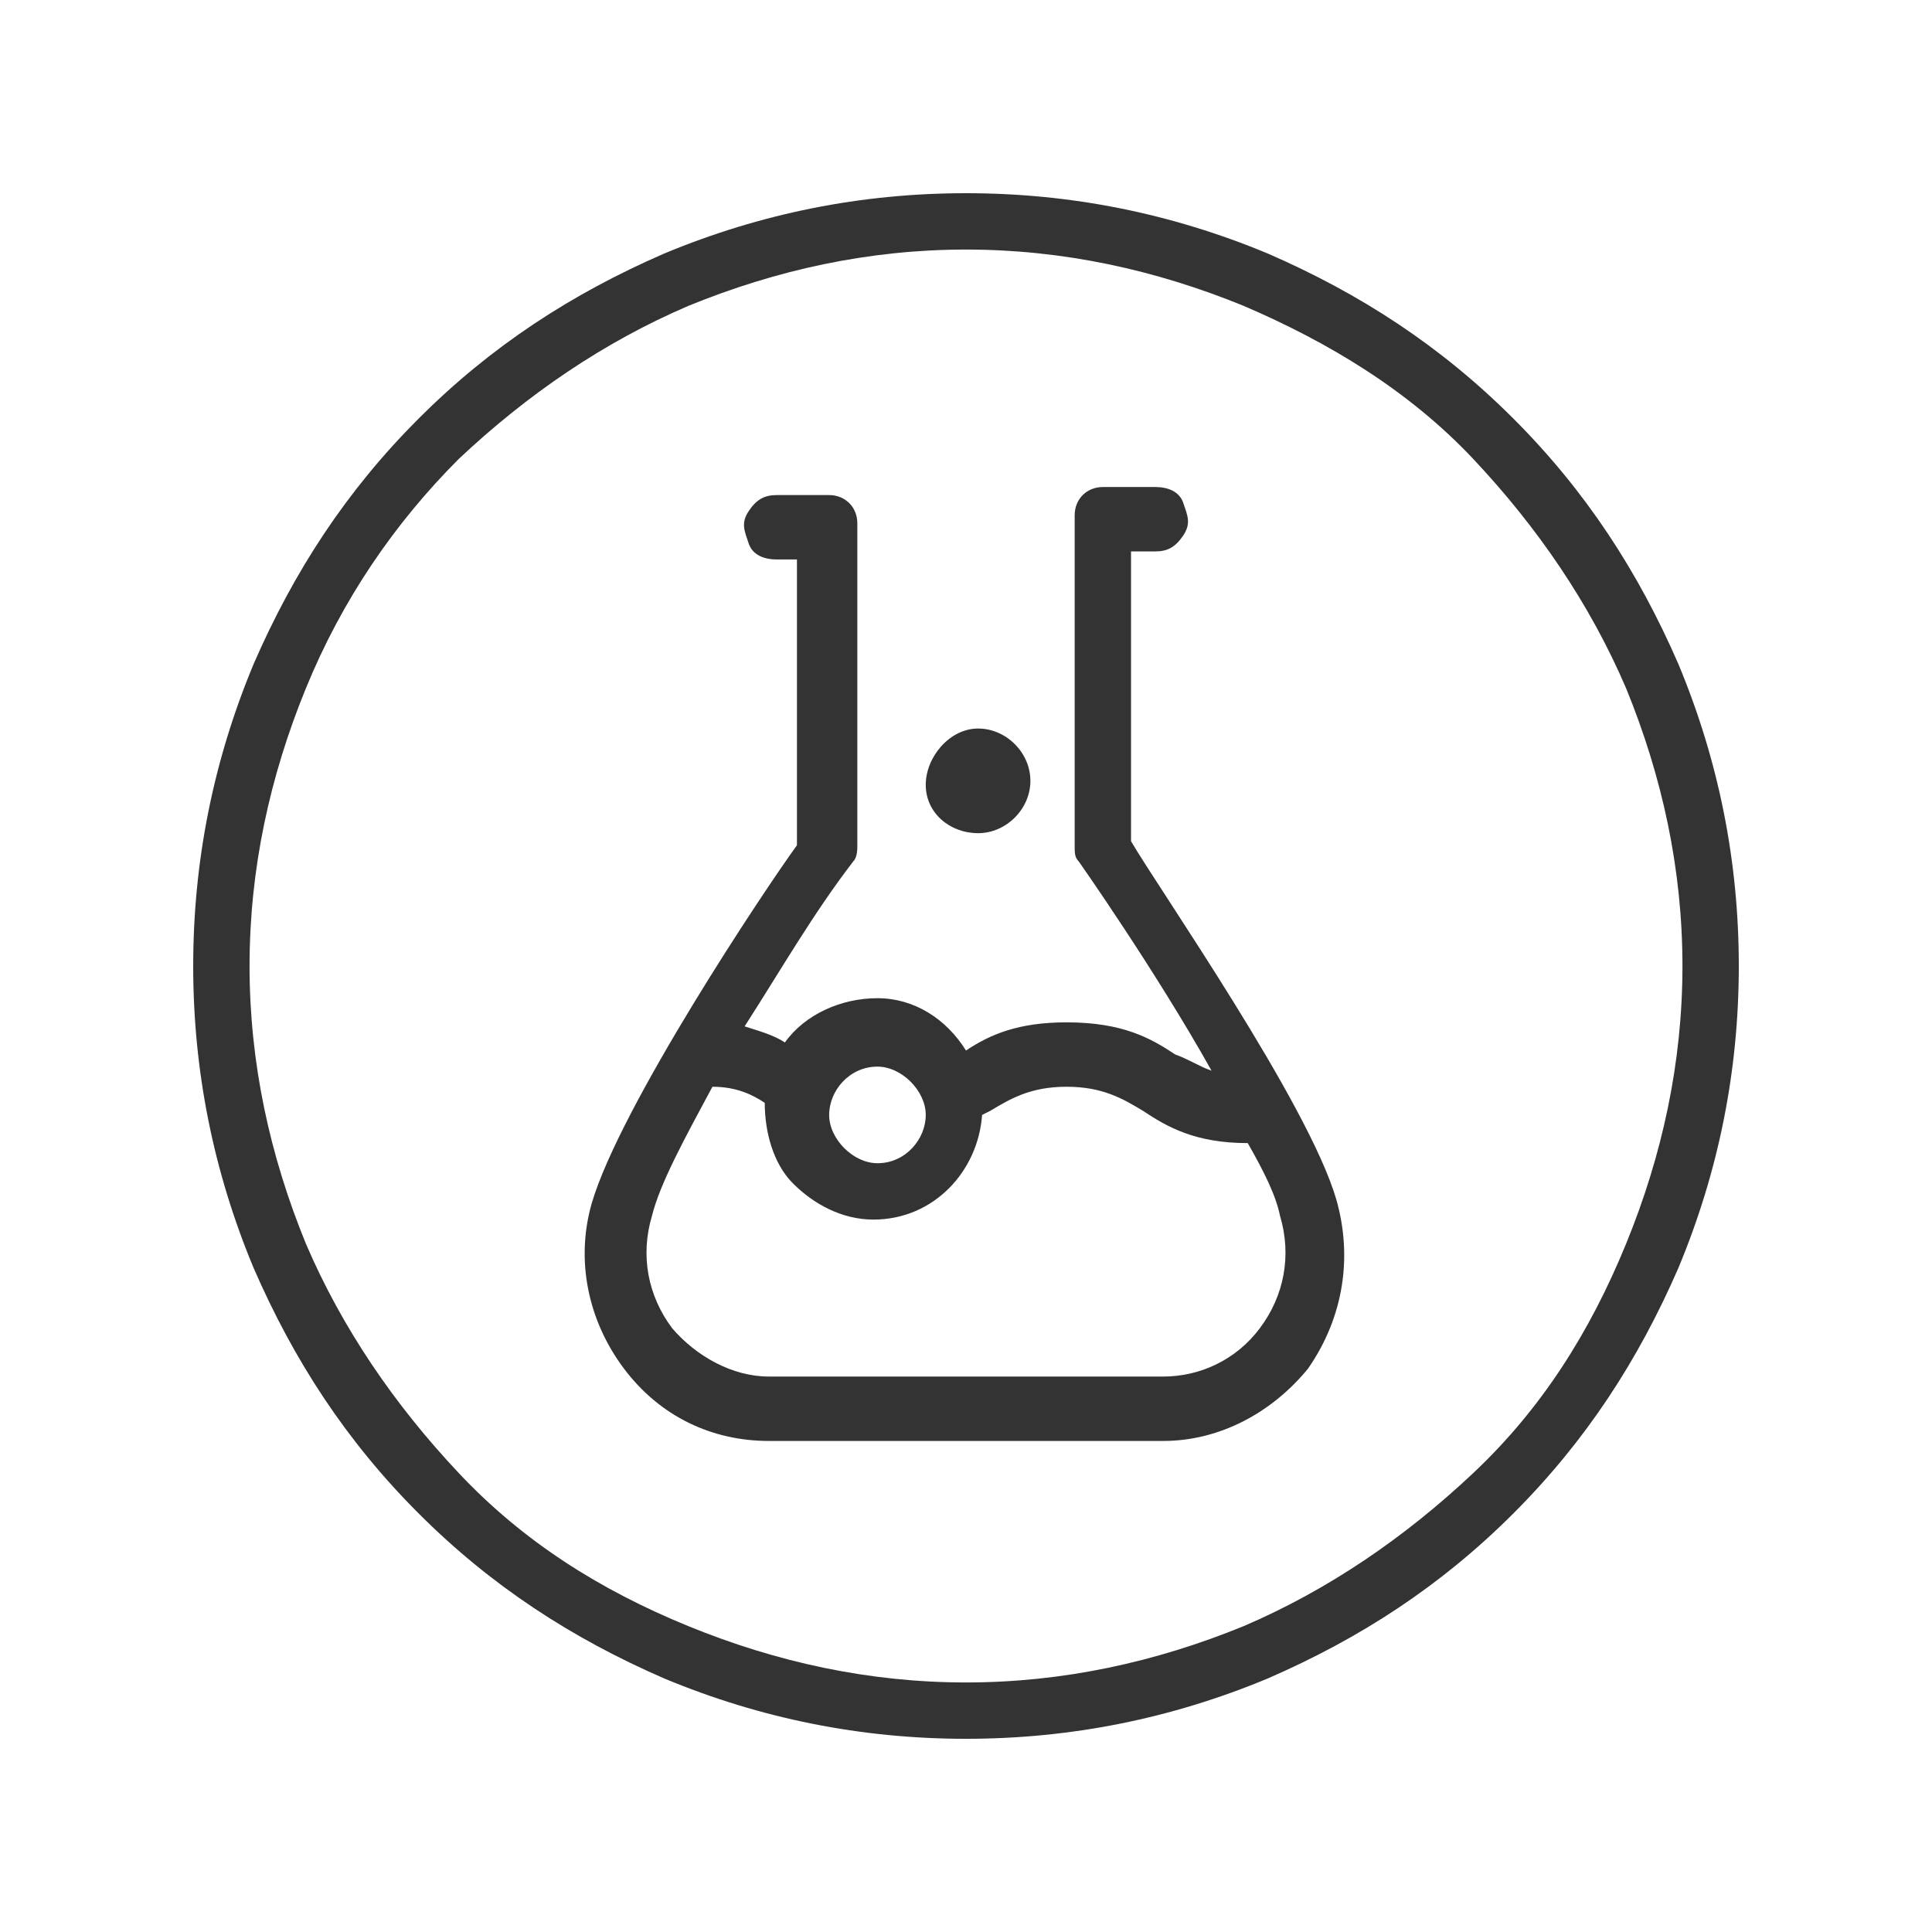
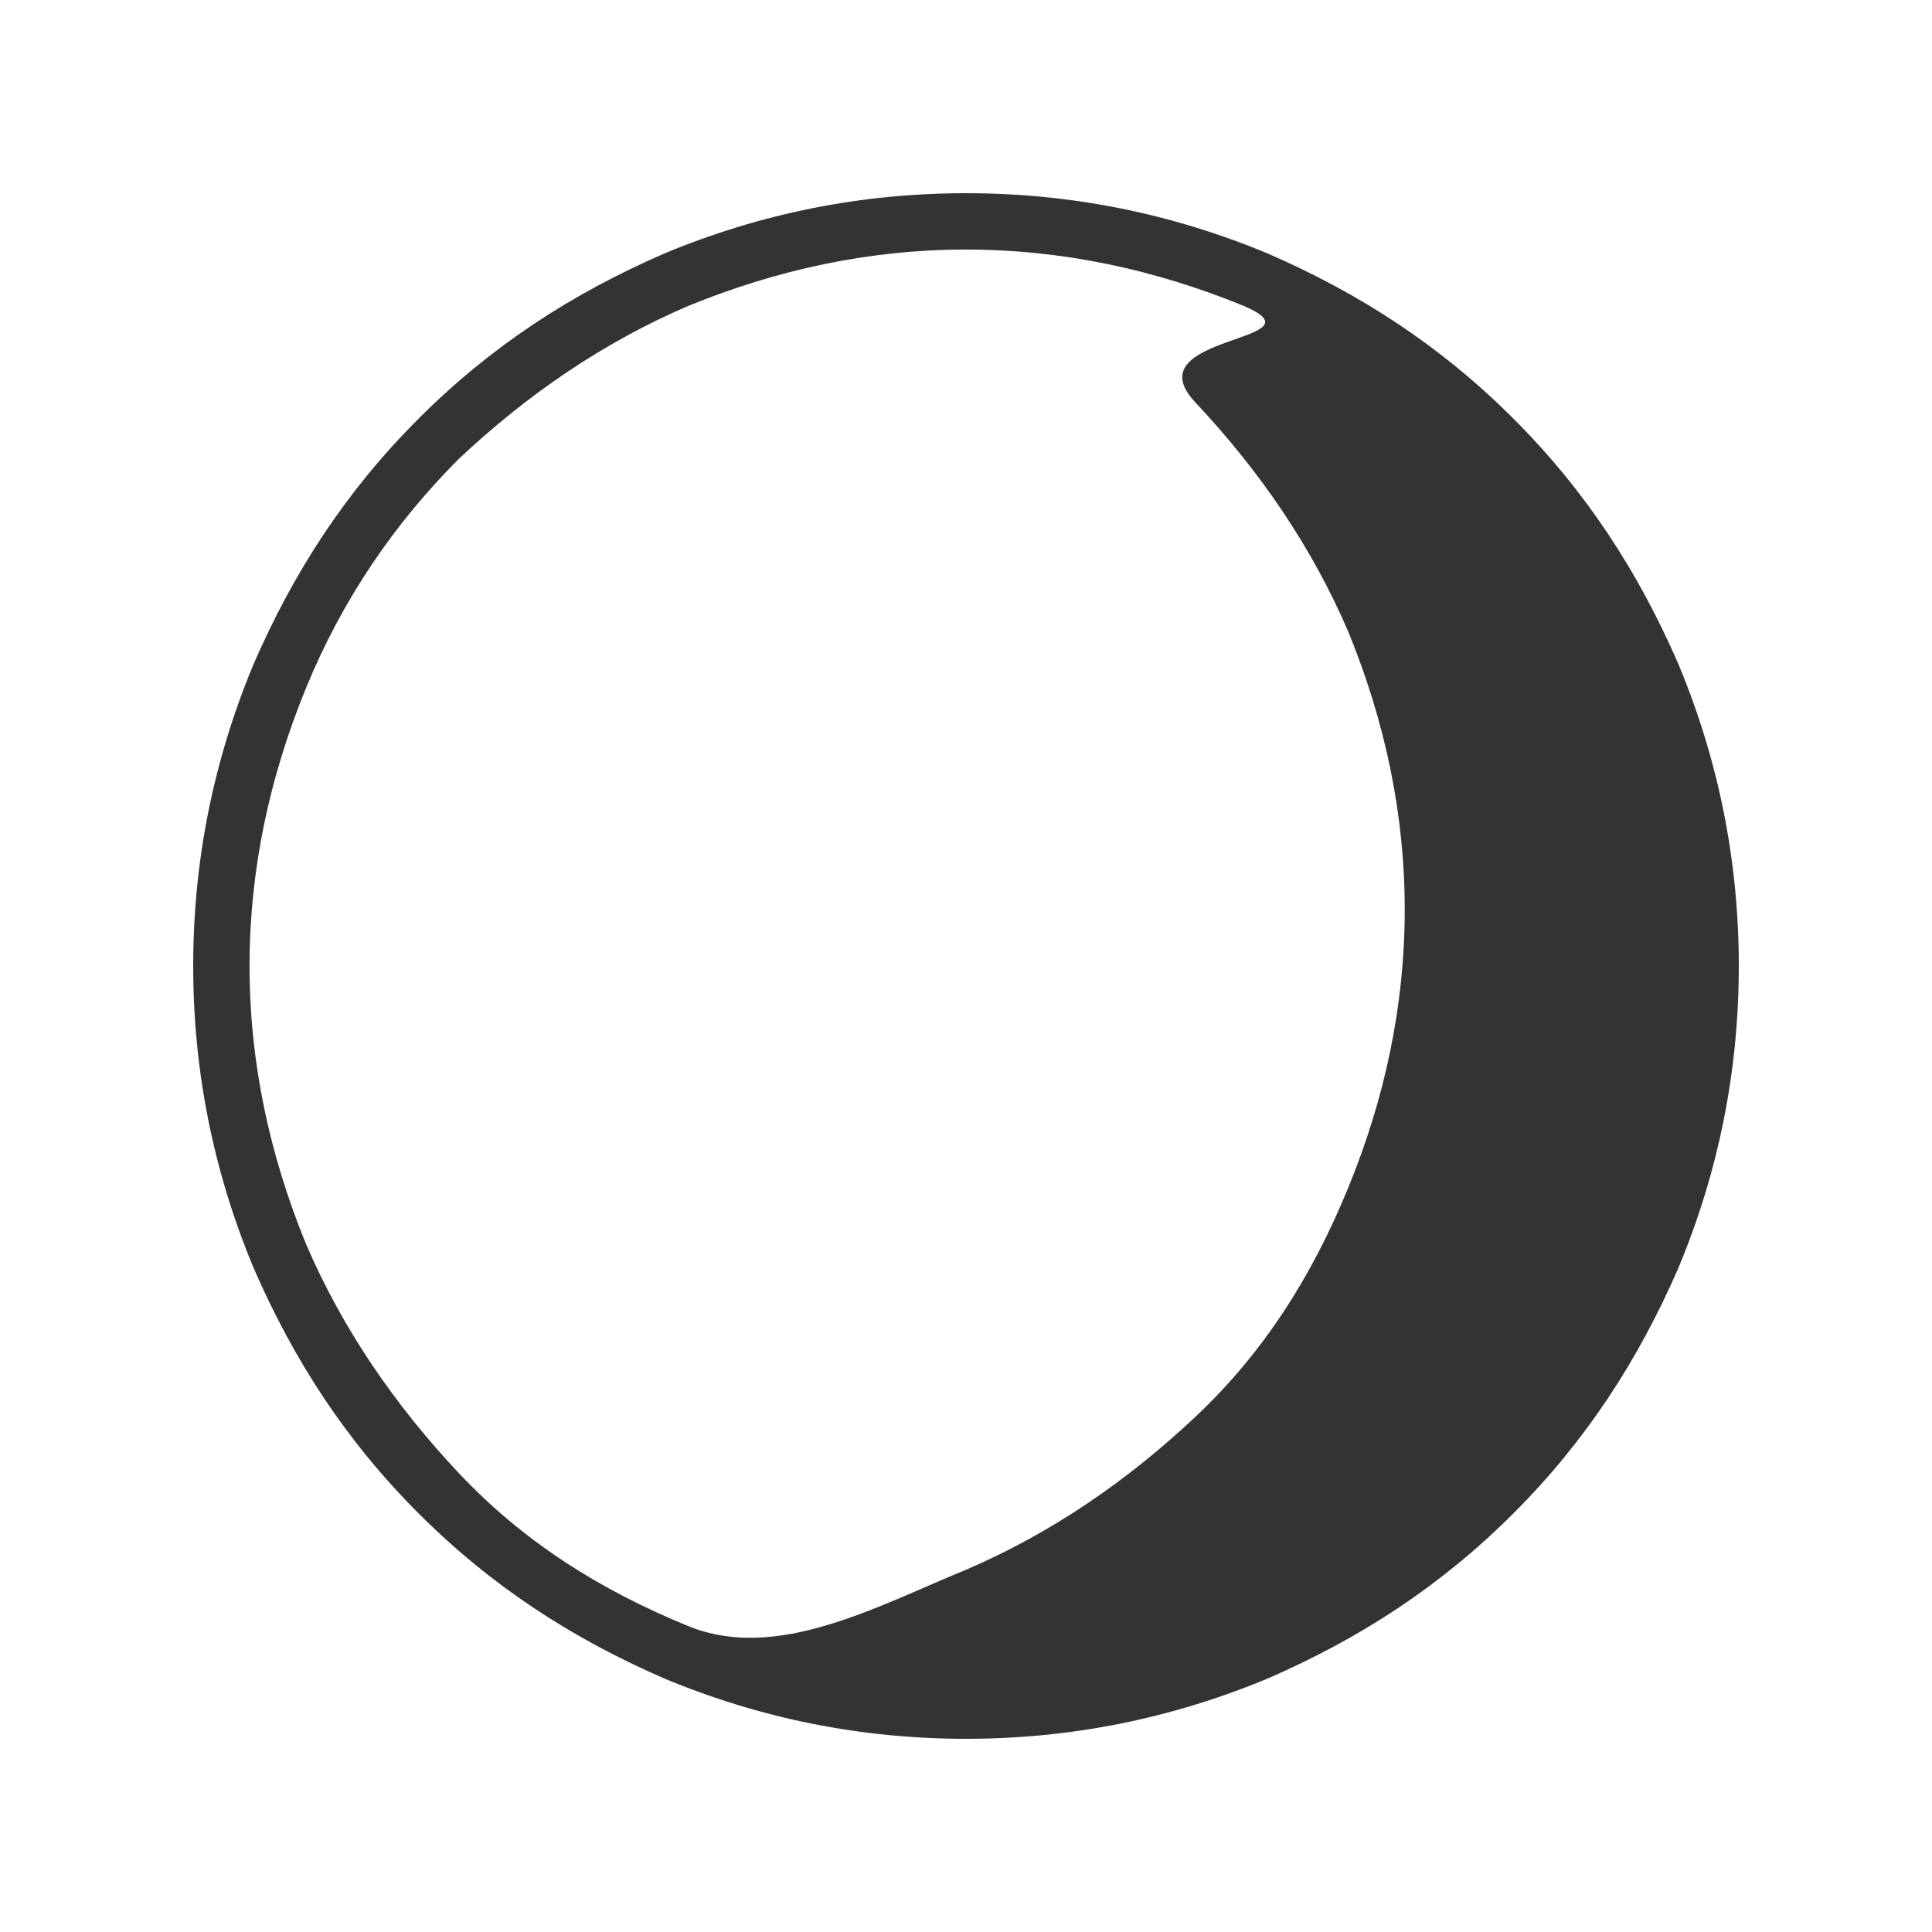
<svg xmlns="http://www.w3.org/2000/svg" version="1.1" id="图层_1" x="0px" y="0px" viewBox="0 0 48 48" style="enable-background:new 0 0 48 48;" xml:space="preserve">
  <style type="text/css">
	.st0{fill:#333333;}
</style>
-   <path class="st0" d="M33.2,29.8c-0.7-2.4-4.4-7.7-5.1-8.9v-7.2h0.6c0.3,0,0.5-0.1,0.7-0.4s0.1-0.5,0-0.8s-0.4-0.4-0.7-0.4h-1.3  c-0.4,0-0.7,0.3-0.7,0.7v8.2c0,0.2,0,0.3,0.1,0.4c0,0,1.9,2.7,3.3,5.2c-0.3-0.1-0.6-0.3-0.9-0.4c-0.6-0.4-1.3-0.8-2.7-0.8  c-1.2,0-1.9,0.3-2.5,0.7c-0.5-0.8-1.3-1.3-2.2-1.3c-0.9,0-1.8,0.4-2.3,1.1c-0.3-0.2-0.7-0.3-1-0.4c0.9-1.4,1.7-2.8,2.7-4.1  c0.1-0.1,0.1-0.3,0.1-0.4V13c0-0.4-0.3-0.7-0.7-0.7h-1.3c-0.3,0-0.5,0.1-0.7,0.4s-0.1,0.5,0,0.8s0.4,0.4,0.7,0.4h0.5V21  c-0.8,1.1-4.4,6.5-5.1,8.9c-0.4,1.4-0.1,2.9,0.8,4.1c0.9,1.2,2.2,1.8,3.6,1.8h9.8c1.4,0,2.7-0.7,3.6-1.8  C33.4,32.7,33.6,31.2,33.2,29.8z M21.8,26.5c0.6,0,1.2,0.6,1.2,1.2s-0.5,1.2-1.2,1.2c-0.6,0-1.2-0.6-1.2-1.2S21.1,26.5,21.8,26.5z   M31.3,33c-0.6,0.8-1.5,1.2-2.4,1.2h-9.8c-0.9,0-1.8-0.5-2.4-1.2c-0.6-0.8-0.8-1.8-0.5-2.8c0.2-0.8,0.8-1.9,1.5-3.2  c0.6,0,1,0.2,1.3,0.4c0,0.7,0.2,1.5,0.7,2c0.5,0.5,1.2,0.9,2,0.9c1.5,0,2.6-1.2,2.7-2.6l0.2-0.1c0.5-0.3,1-0.6,1.9-0.6  s1.4,0.3,1.9,0.6c0.6,0.4,1.3,0.8,2.6,0.8c0.4,0.7,0.7,1.3,0.8,1.8C32.1,31.2,31.9,32.2,31.3,33z M24.3,20.7c0.7,0,1.3-0.6,1.3-1.3  s-0.6-1.3-1.3-1.3S23,18.8,23,19.5S23.6,20.7,24.3,20.7z" />
-   <path class="st0" d="M24,43.2c-2.6,0-5.1-0.5-7.5-1.5c-2.3-1-4.3-2.3-6.1-4.1c-1.8-1.8-3.1-3.8-4.1-6.1c-1-2.4-1.5-4.9-1.5-7.5  c0-2.6,0.5-5.1,1.5-7.5c1-2.3,2.3-4.3,4.1-6.1s3.8-3.1,6.1-4.1c2.4-1,4.9-1.5,7.5-1.5s5.1,0.5,7.5,1.5c2.3,1,4.3,2.3,6.1,4.1  s3.1,3.8,4.1,6.1c1,2.4,1.5,4.9,1.5,7.5s-0.5,5.1-1.5,7.5c-1,2.3-2.3,4.3-4.1,6.1c-1.8,1.8-3.8,3.1-6.1,4.1  C29.1,42.7,26.6,43.2,24,43.2z M24,6.2c-2.4,0-4.7,0.5-6.9,1.4c-2.1,0.9-4,2.2-5.7,3.8c-1.6,1.6-2.9,3.5-3.8,5.7  c-0.9,2.2-1.4,4.5-1.4,6.9c0,2.4,0.5,4.7,1.4,6.9c0.9,2.1,2.2,4,3.8,5.7s3.5,2.9,5.7,3.8c2.2,0.9,4.5,1.4,6.9,1.4s4.7-0.5,6.9-1.4  c2.1-0.9,4-2.2,5.7-3.8s2.9-3.5,3.8-5.7c0.9-2.2,1.4-4.5,1.4-6.9s-0.5-4.7-1.4-6.9c-0.9-2.1-2.2-4-3.8-5.7S33,8.5,30.9,7.6  C28.7,6.7,26.4,6.2,24,6.2z" />
+   <path class="st0" d="M24,43.2c-2.6,0-5.1-0.5-7.5-1.5c-2.3-1-4.3-2.3-6.1-4.1c-1.8-1.8-3.1-3.8-4.1-6.1c-1-2.4-1.5-4.9-1.5-7.5  c0-2.6,0.5-5.1,1.5-7.5c1-2.3,2.3-4.3,4.1-6.1s3.8-3.1,6.1-4.1c2.4-1,4.9-1.5,7.5-1.5s5.1,0.5,7.5,1.5c2.3,1,4.3,2.3,6.1,4.1  s3.1,3.8,4.1,6.1c1,2.4,1.5,4.9,1.5,7.5s-0.5,5.1-1.5,7.5c-1,2.3-2.3,4.3-4.1,6.1c-1.8,1.8-3.8,3.1-6.1,4.1  C29.1,42.7,26.6,43.2,24,43.2z M24,6.2c-2.4,0-4.7,0.5-6.9,1.4c-2.1,0.9-4,2.2-5.7,3.8c-1.6,1.6-2.9,3.5-3.8,5.7  c-0.9,2.2-1.4,4.5-1.4,6.9c0,2.4,0.5,4.7,1.4,6.9c0.9,2.1,2.2,4,3.8,5.7s3.5,2.9,5.7,3.8s4.7-0.5,6.9-1.4  c2.1-0.9,4-2.2,5.7-3.8s2.9-3.5,3.8-5.7c0.9-2.2,1.4-4.5,1.4-6.9s-0.5-4.7-1.4-6.9c-0.9-2.1-2.2-4-3.8-5.7S33,8.5,30.9,7.6  C28.7,6.7,26.4,6.2,24,6.2z" />
</svg>